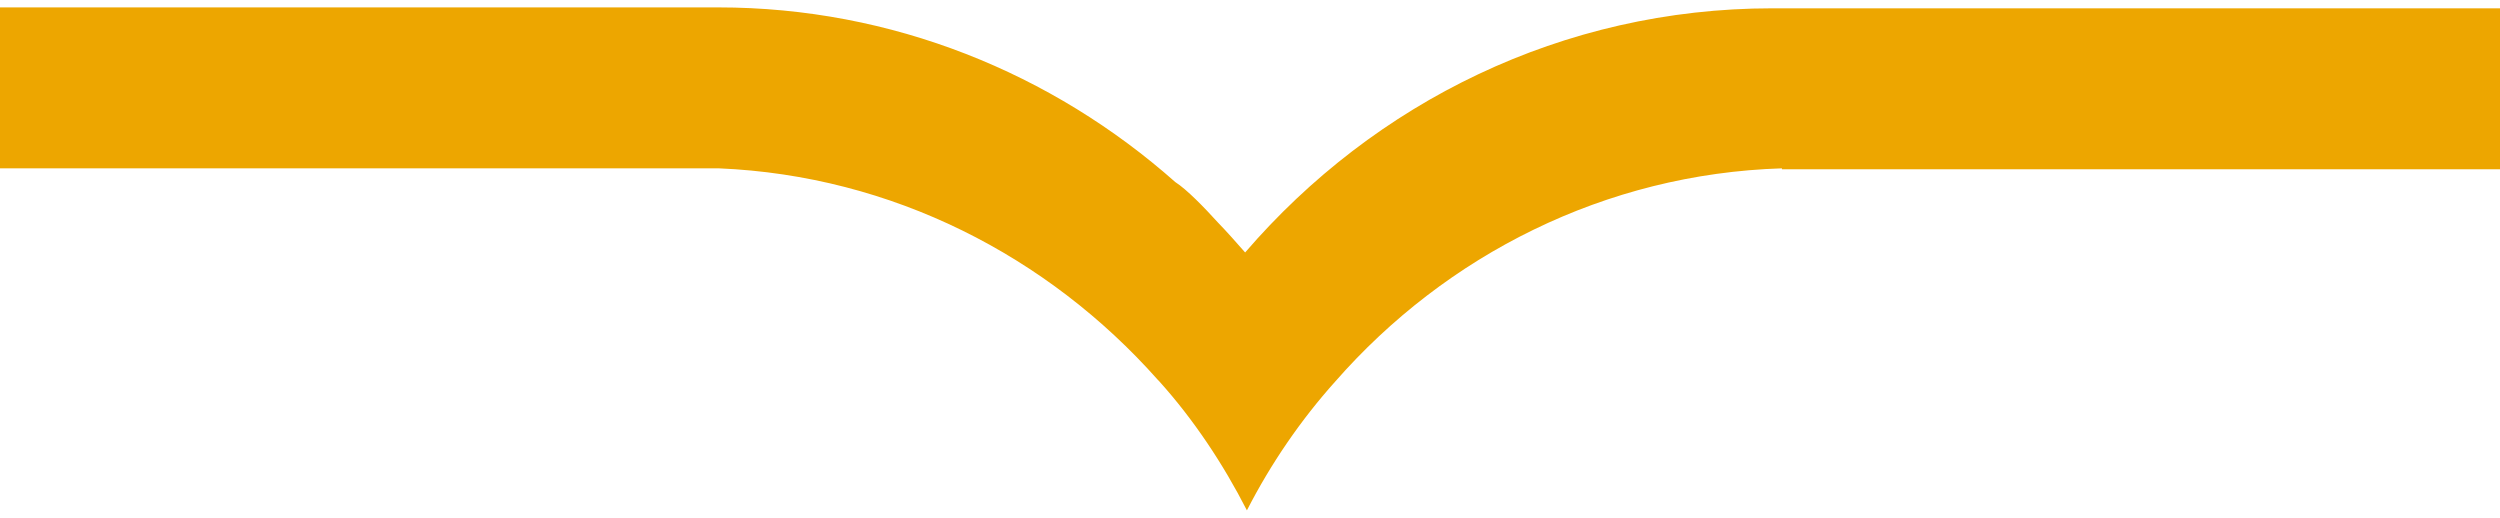
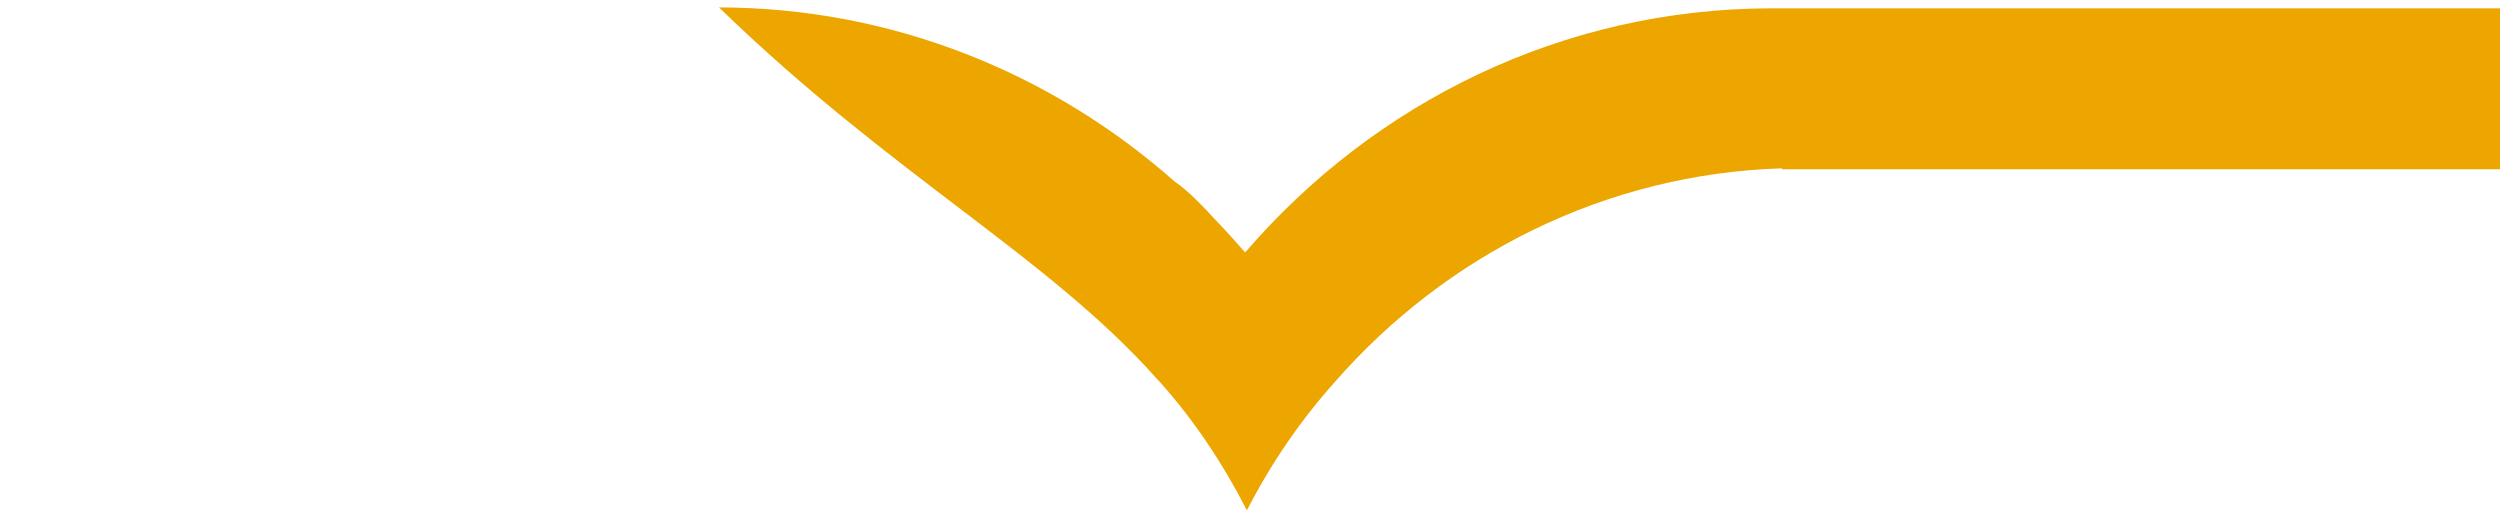
<svg xmlns="http://www.w3.org/2000/svg" width="169" height="35" viewBox="0 0 169 35" fill="none">
  <g style="mix-blend-mode:darken">
-     <path d="M168.88 0.562H120.757C120.458 0.562 120.099 0.562 119.8 0.562C105.632 0.562 92.899 6.929 84.171 17.067C83.573 16.387 82.976 15.707 82.318 15.027C81.421 14.038 80.226 12.802 79.448 12.307C71.139 4.951 60.319 0.5 48.542 0.5C48.183 0.5 47.884 0.5 47.585 0.5H0V11.38H18.771H44.537H44.596H48.602C60.319 11.874 70.84 17.315 78.253 25.66C78.313 25.722 78.313 25.722 78.373 25.784C80.704 28.38 82.677 31.347 84.291 34.5C85.905 31.347 87.937 28.38 90.269 25.784C97.741 17.253 108.502 11.751 120.458 11.38V11.442H123.985H149.751H169V0.562H168.88Z" fill="#EDA600" />
+     <path d="M168.88 0.562H120.757C120.458 0.562 120.099 0.562 119.8 0.562C105.632 0.562 92.899 6.929 84.171 17.067C83.573 16.387 82.976 15.707 82.318 15.027C81.421 14.038 80.226 12.802 79.448 12.307C71.139 4.951 60.319 0.5 48.542 0.5C48.183 0.5 47.884 0.5 47.585 0.5H0H18.771H44.537H44.596H48.602C60.319 11.874 70.84 17.315 78.253 25.66C78.313 25.722 78.313 25.722 78.373 25.784C80.704 28.38 82.677 31.347 84.291 34.5C85.905 31.347 87.937 28.38 90.269 25.784C97.741 17.253 108.502 11.751 120.458 11.38V11.442H123.985H149.751H169V0.562H168.88Z" fill="#EDA600" />
  </g>
</svg>